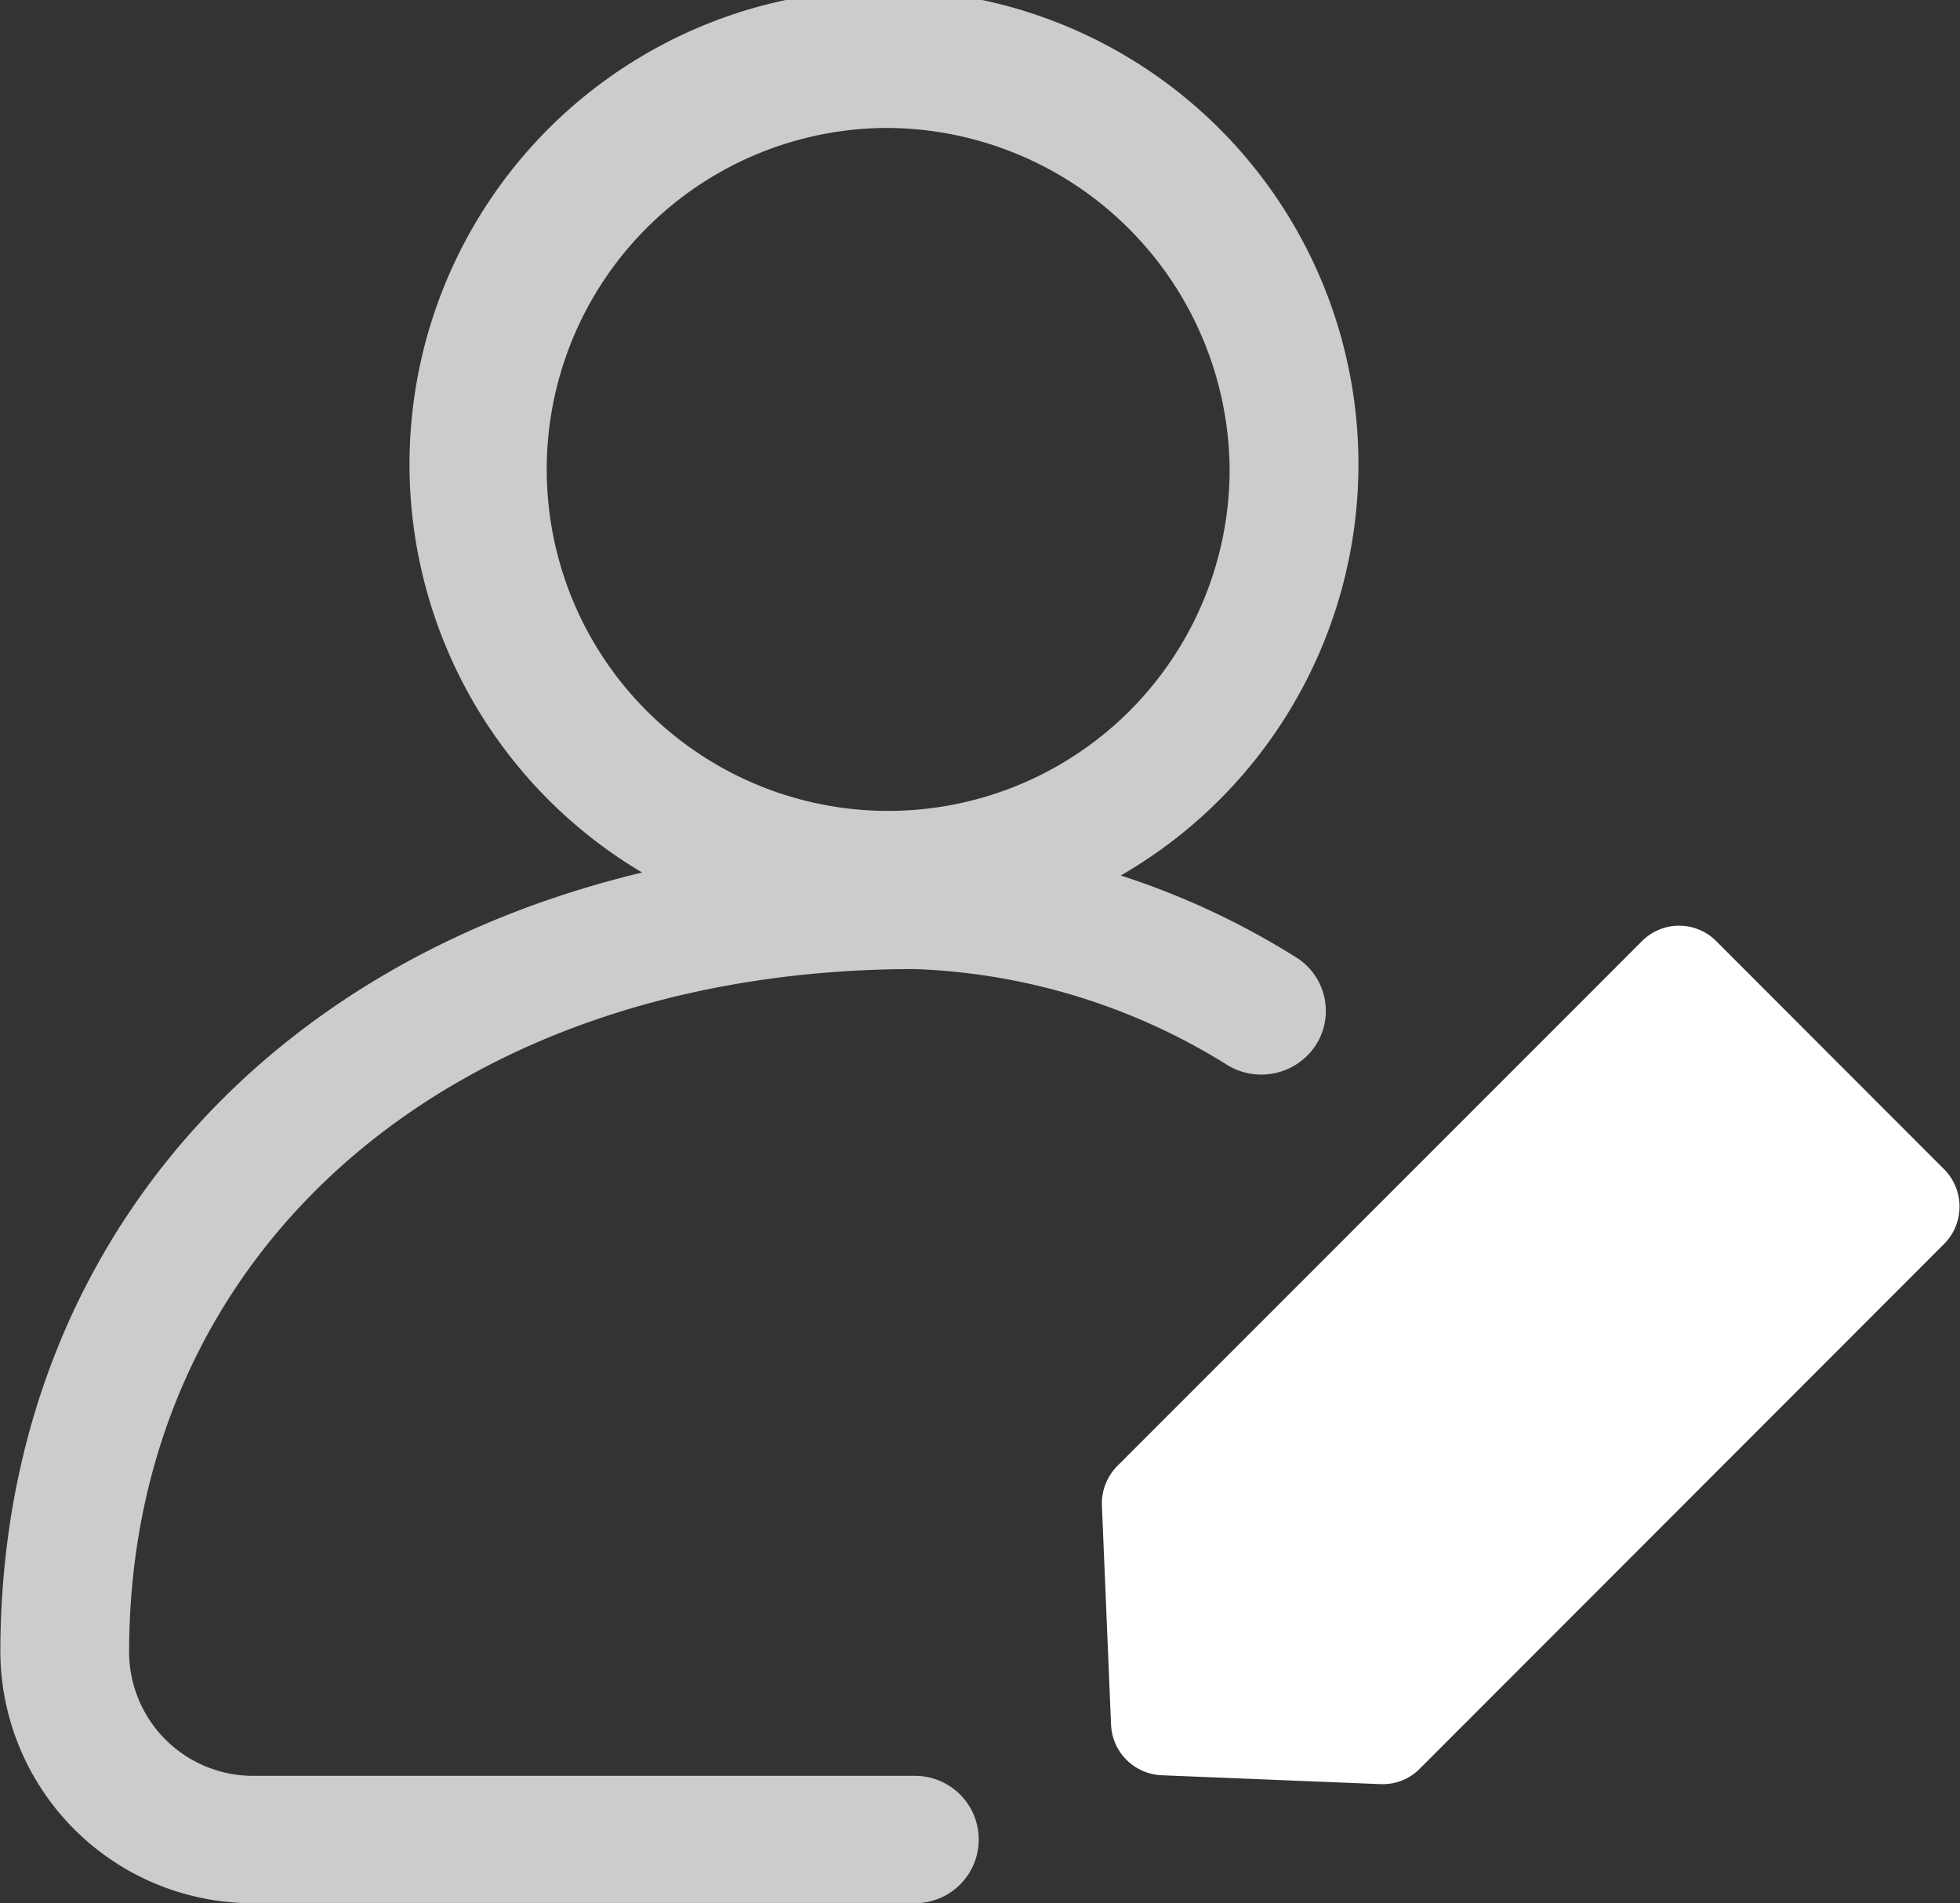
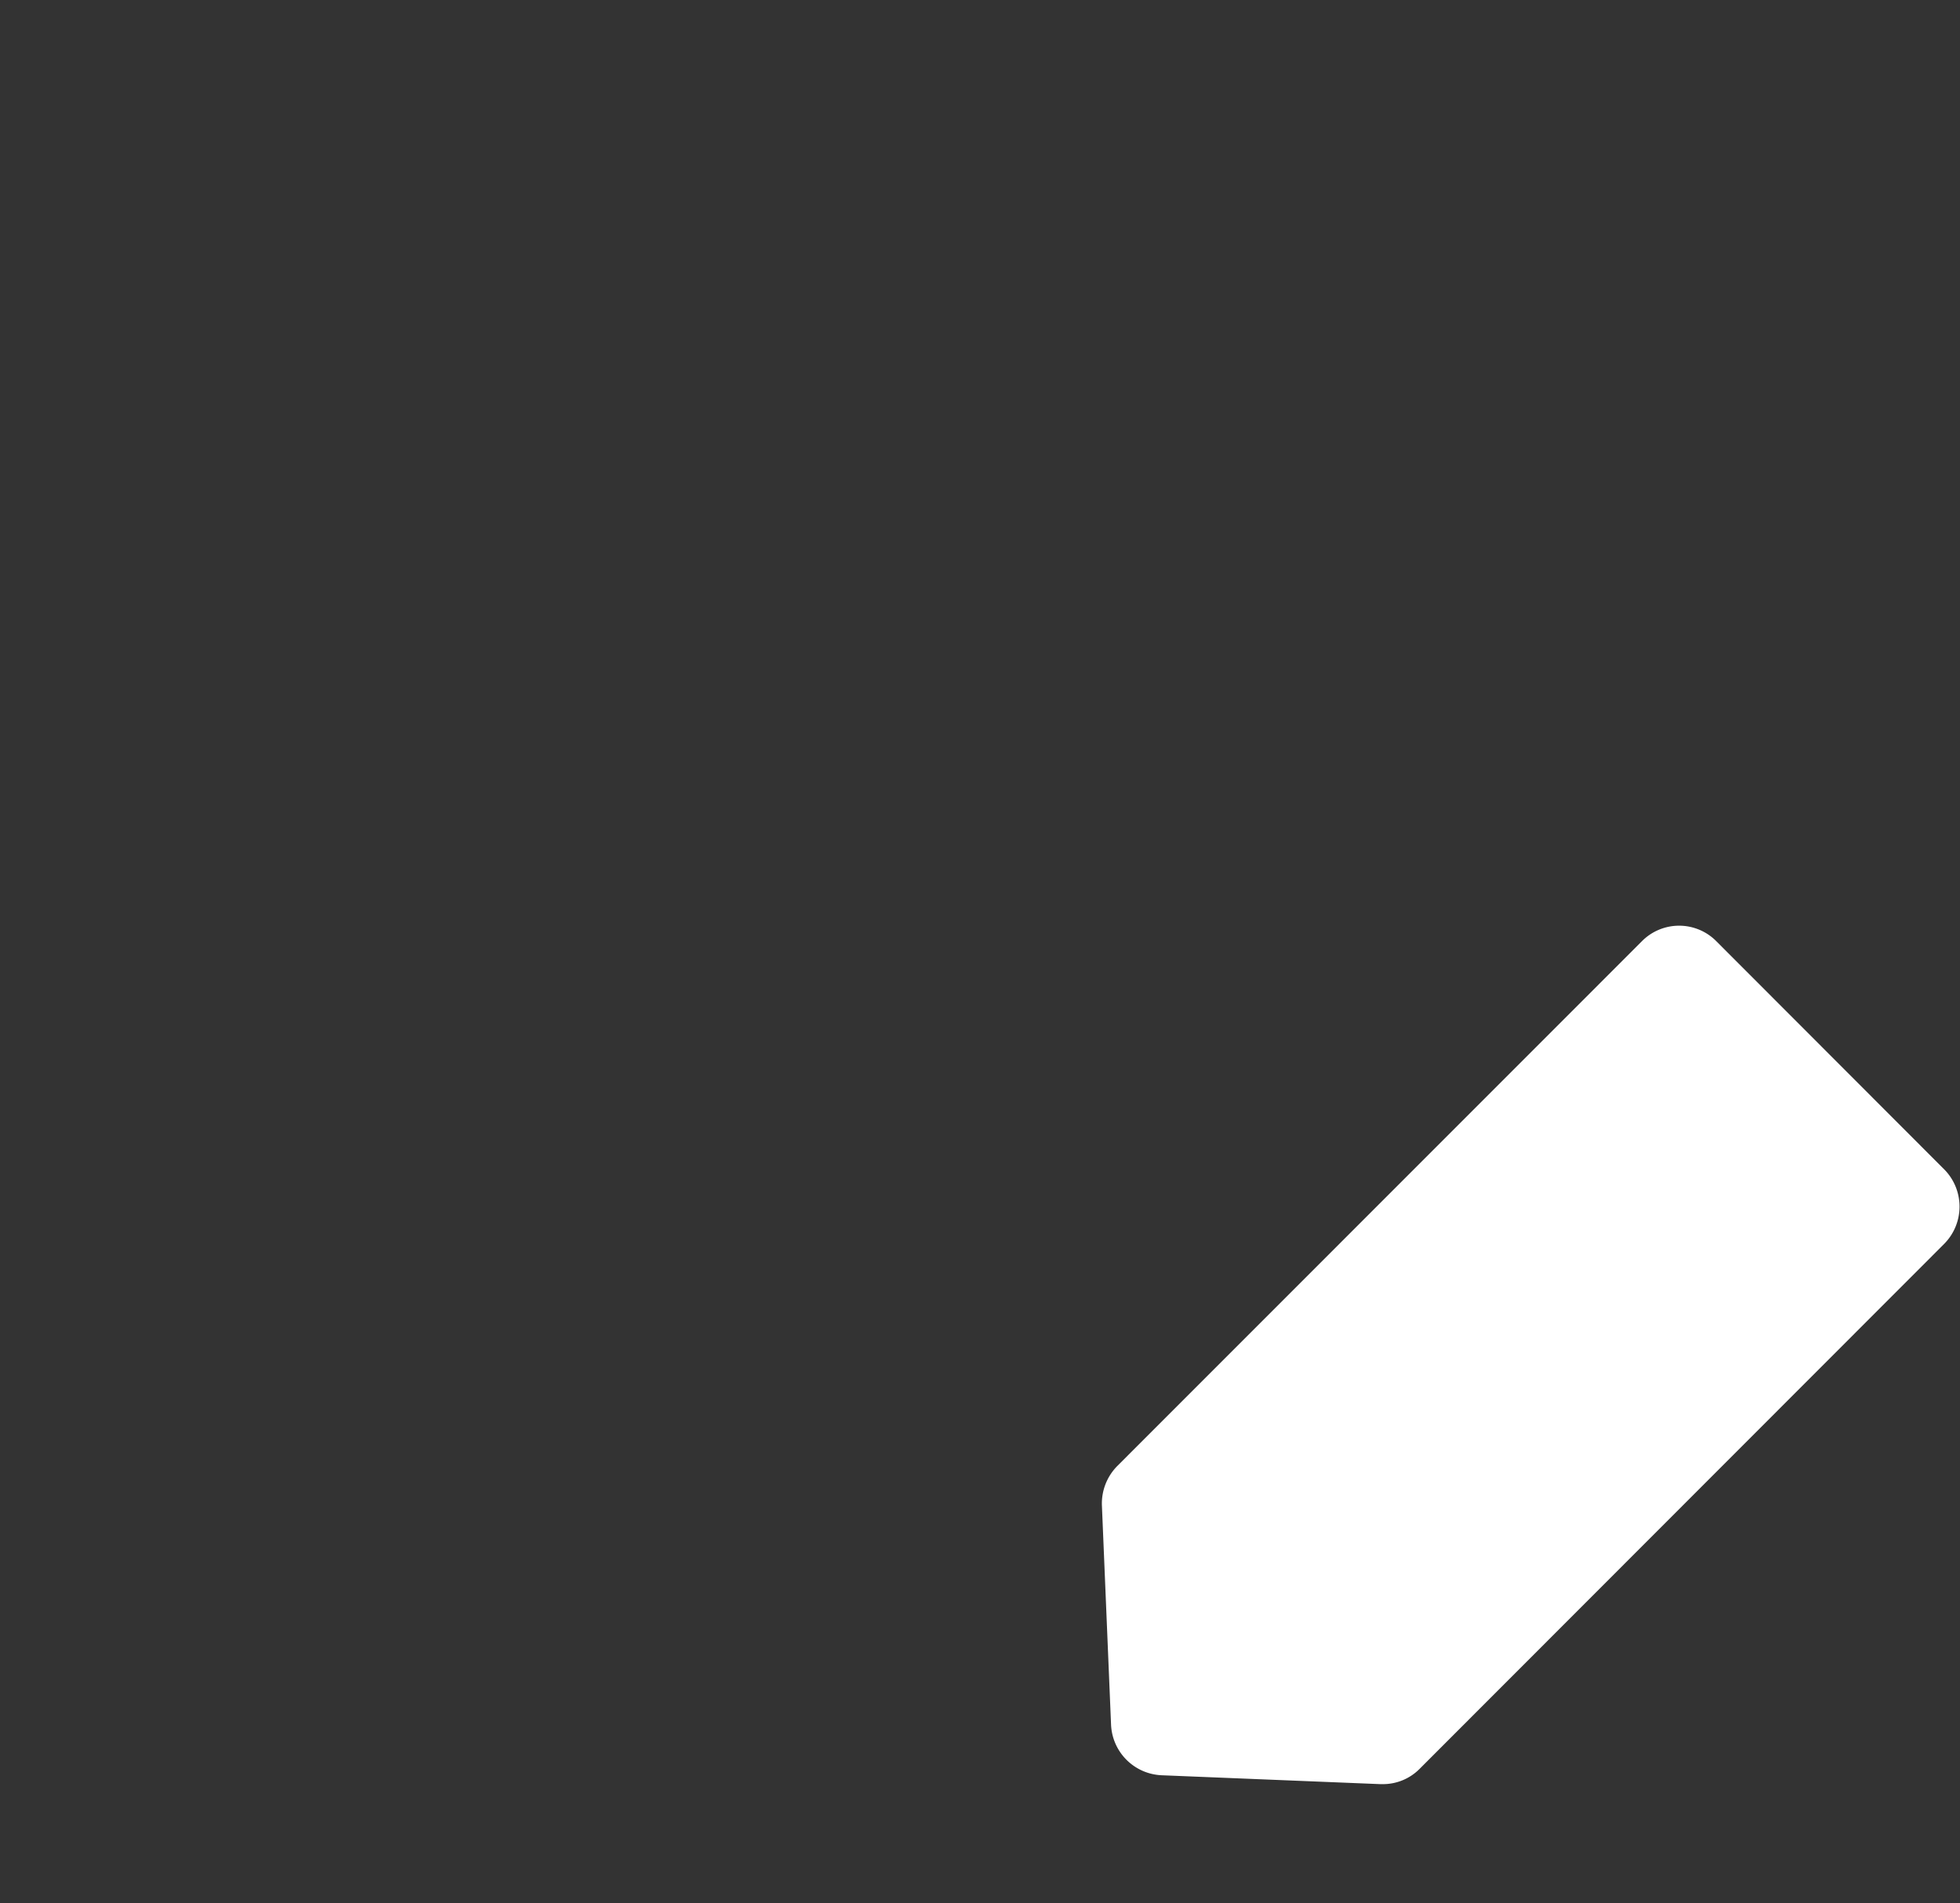
<svg xmlns="http://www.w3.org/2000/svg" id="qidhaimg1" width="33.093" height="32.13" viewBox="0 0 33.093 32.13">
  <rect x="0" y="0" width="33.093" height="32.13" fill="#333333" stroke="none" />
  <defs>
    <style>
      .cls-1, .cls-2 {
        fill: #fff;
        fill-rule: evenodd;
      }

      .cls-2 {
        opacity: 0.75;
      }
    </style>
  </defs>
  <path id="形状_18" data-name="形状 18" class="cls-1" d="M316.313,2011.96h-0.038l-3.695-.15a0.893,0.893,0,0,1-.852-0.86l-0.154-3.69a0.9,0.9,0,0,1,.259-0.67l8.858-8.86a0.884,0.884,0,0,1,1.257,0l3.846,3.85a0.893,0.893,0,0,1,0,1.26l-8.854,8.86A0.871,0.871,0,0,1,316.313,2011.96Z" transform="translate(-292.969 -1981.84)" />
-   <path id="形状_19" data-name="形状 19" class="cls-2" d="M308.419,2013.97H297.254a4.261,4.261,0,0,1-4.279-4.23c0-6.62,4.277-11.6,10.836-13.17a8.011,8.011,0,1,1,8.081.05,13.216,13.216,0,0,1,2.989,1.4,1.067,1.067,0,0,1,.287,1.49,1.1,1.1,0,0,1-1.508.29,10.671,10.671,0,0,0-5.241-1.6c-7.813,0-13.27,4.74-13.27,11.54a2.094,2.094,0,0,0,2.105,2.08h11.165A1.075,1.075,0,1,1,308.419,2013.97ZM307.9,1984a5.765,5.765,0,1,0,5.83,5.76A5.807,5.807,0,0,0,307.9,1984Z" transform="translate(-292.969 -1981.84)" />
</svg>